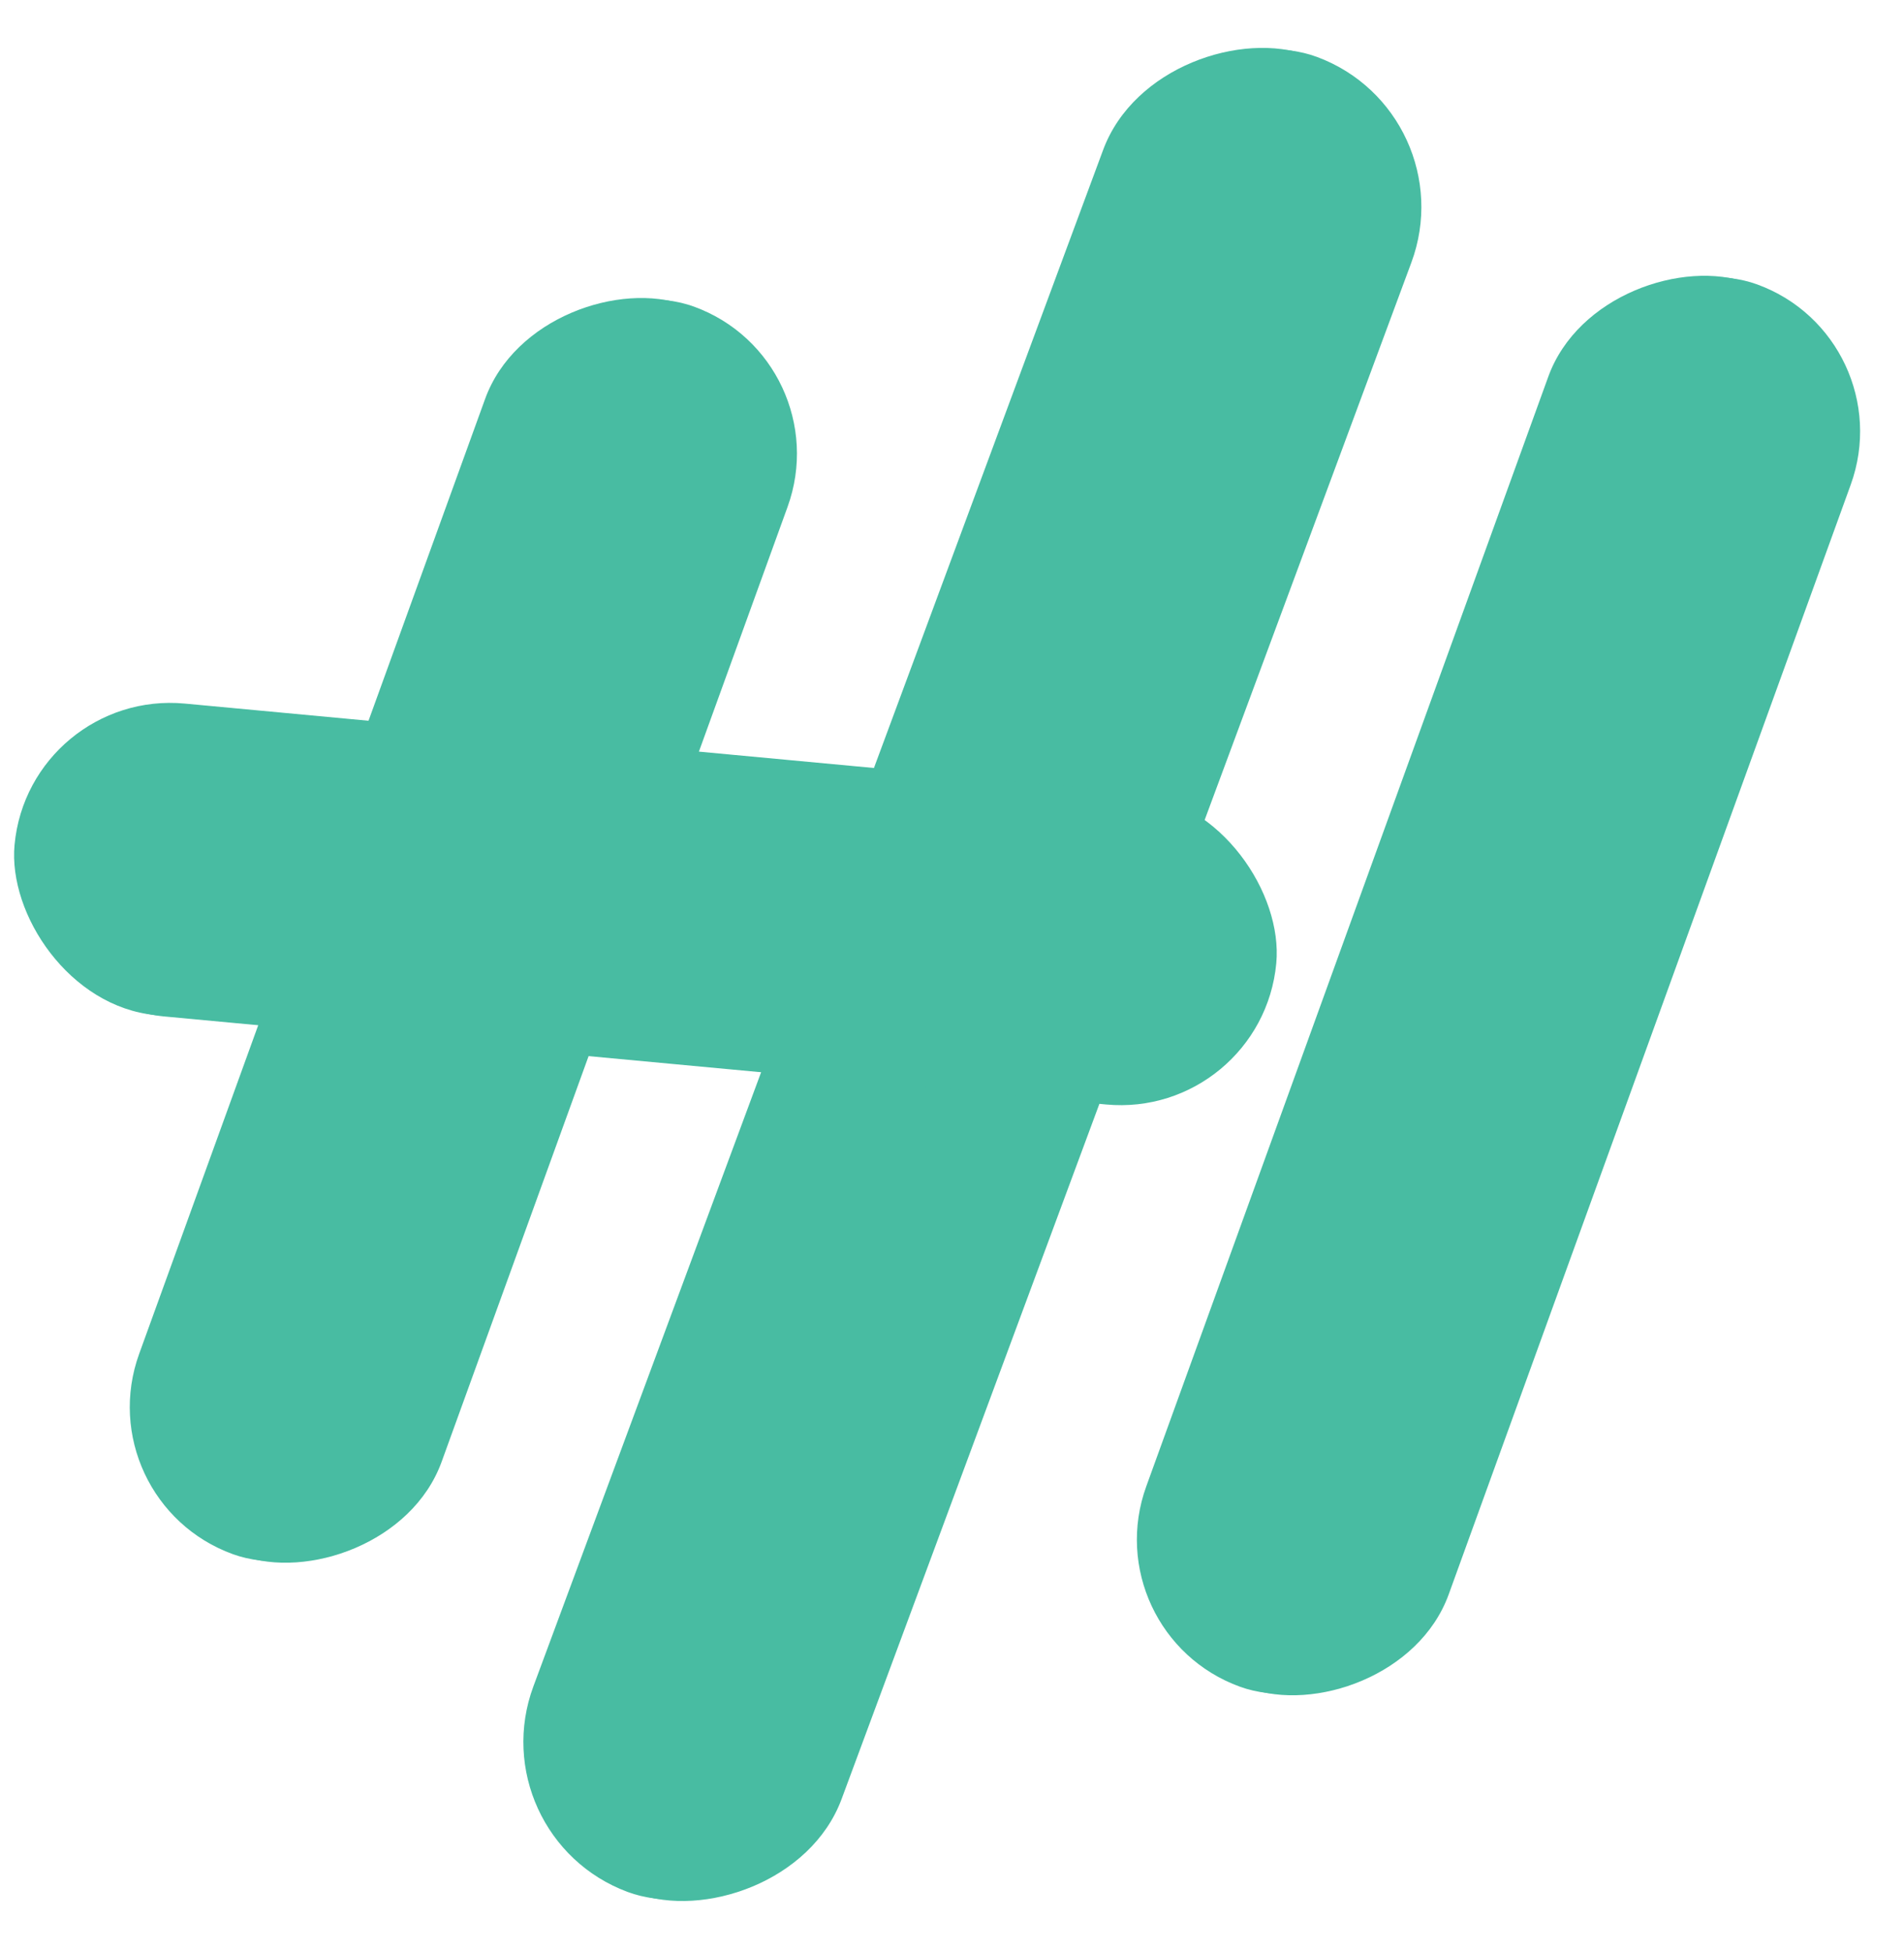
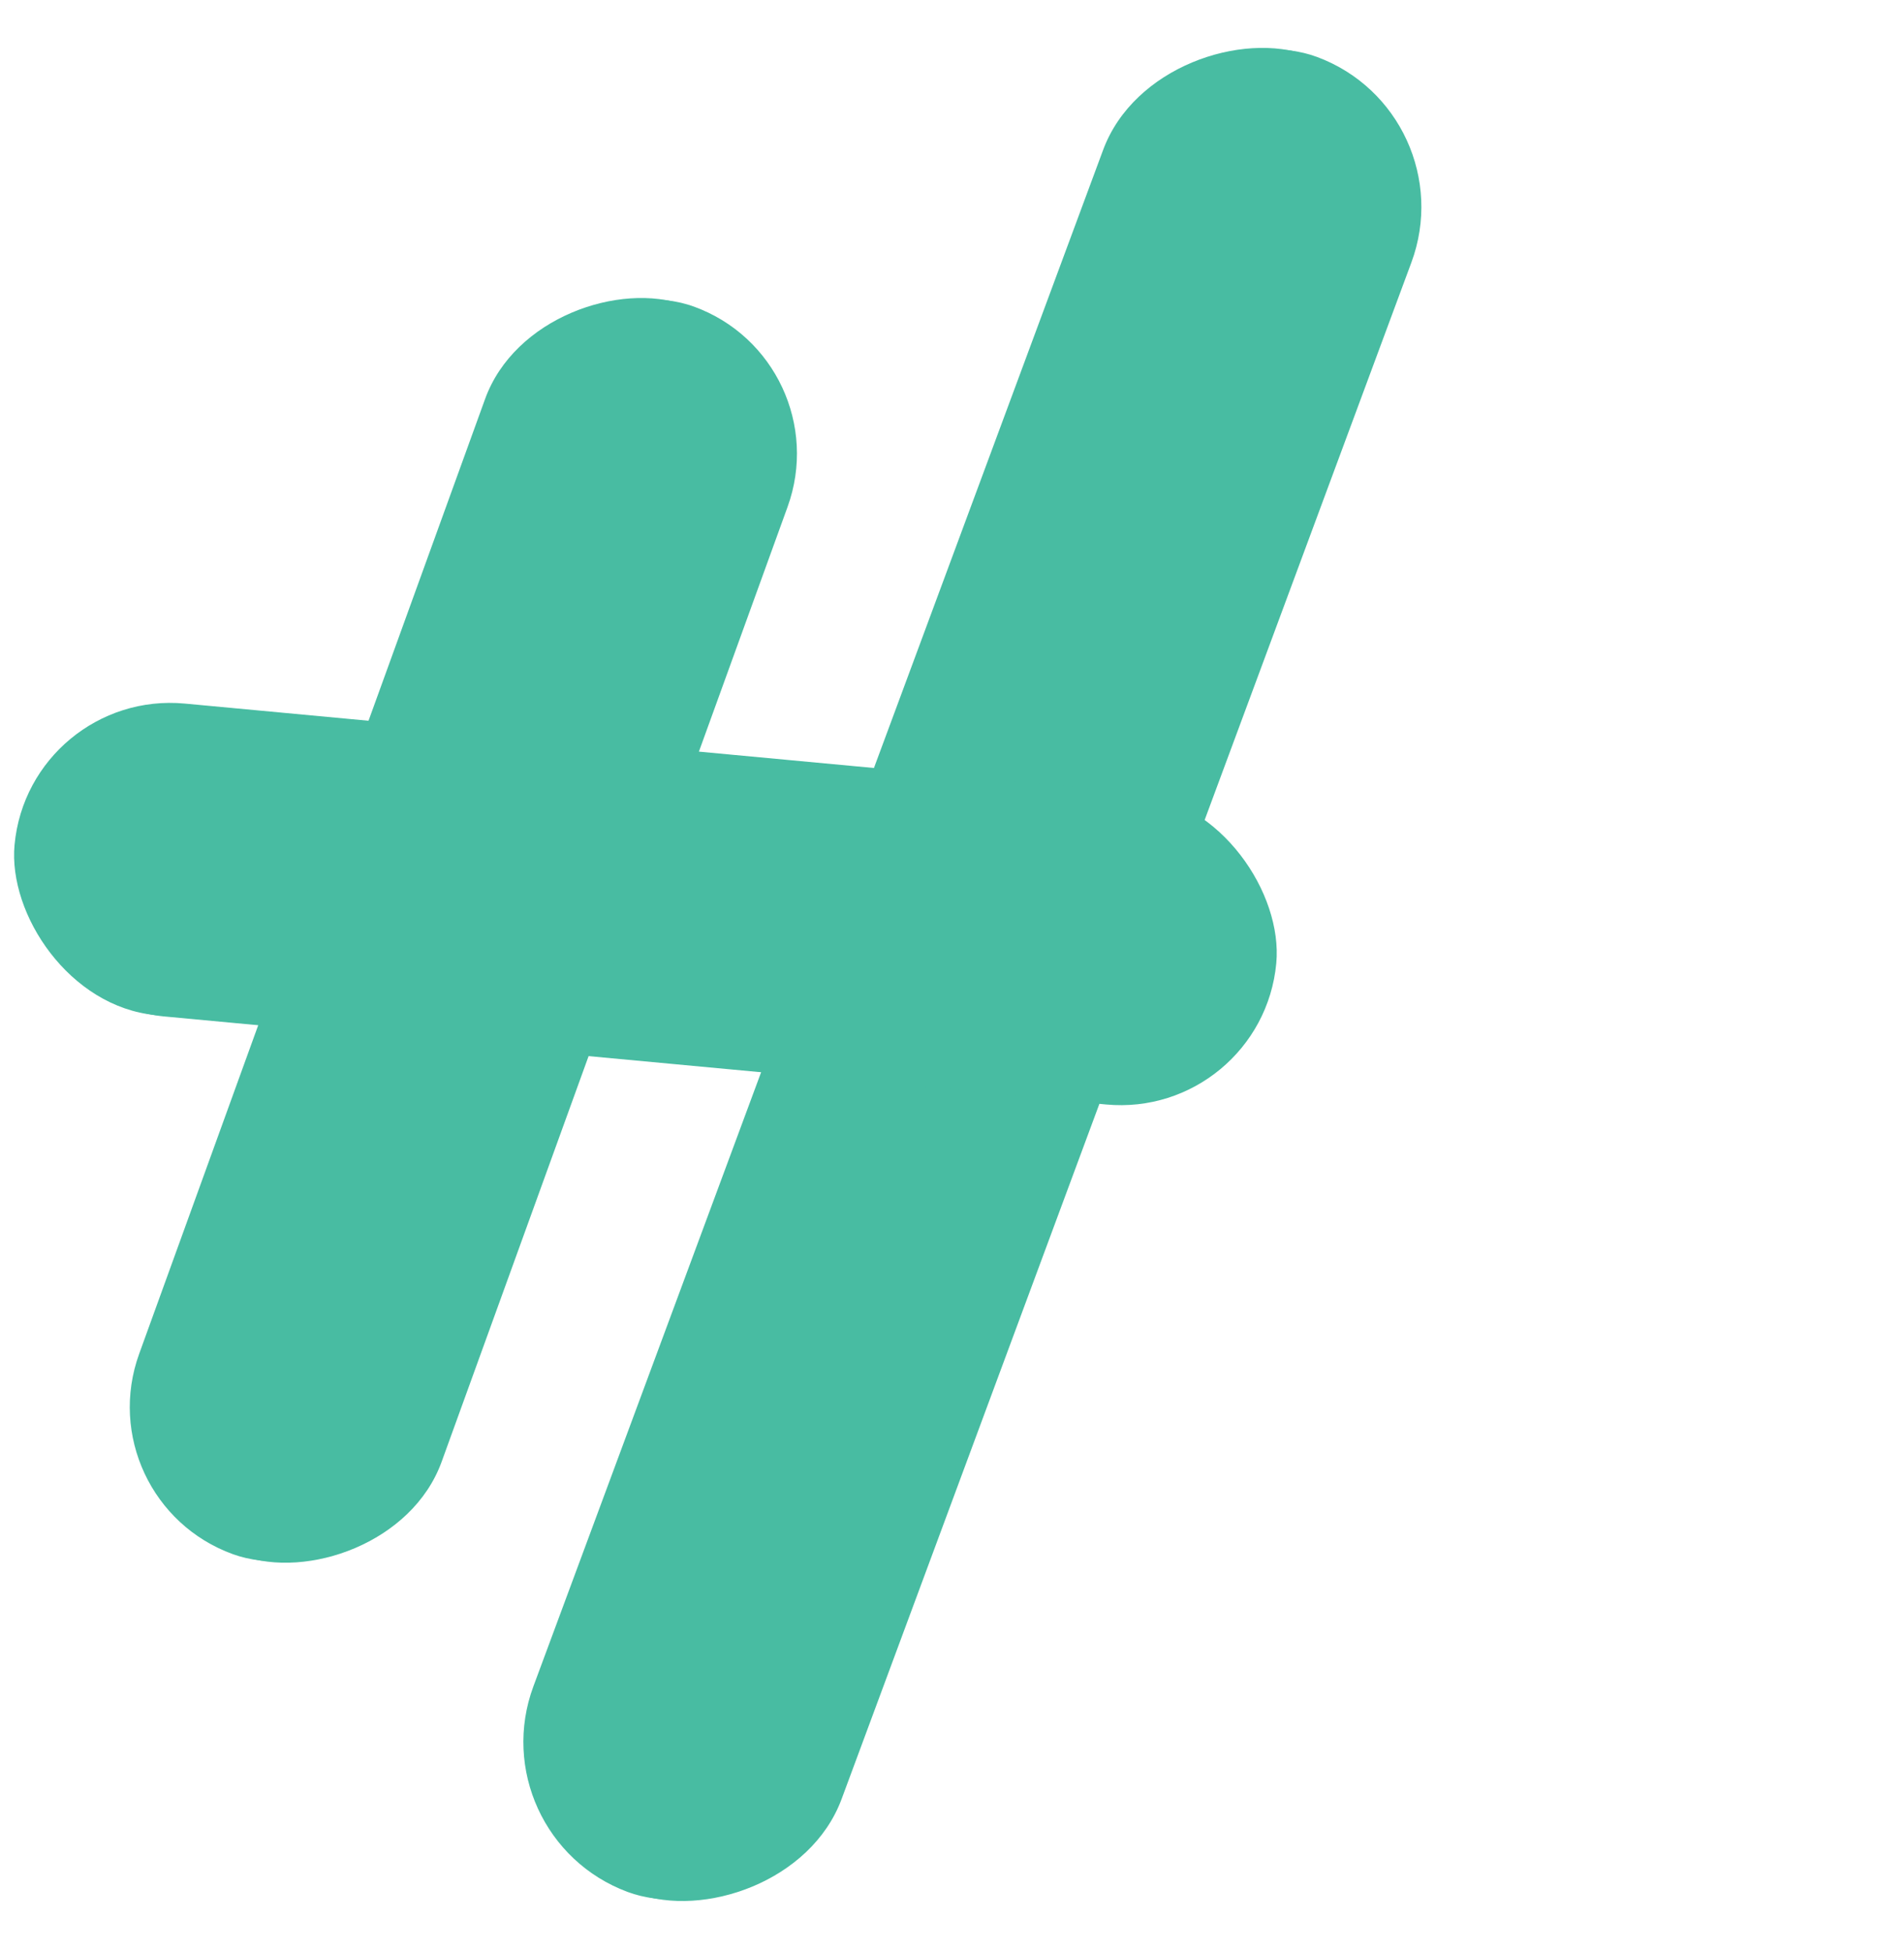
<svg xmlns="http://www.w3.org/2000/svg" width="80" height="82" viewBox="0 0 80 82" fill="none">
  <rect x="20.429" y="77.182" width="82.262" height="13.436" rx="6.718" transform="rotate(-69.647 20.429 77.182)" fill="#48BCA2" />
-   <rect x="46.278" y="68.66" width="62.709" height="13.141" rx="6.57" transform="rotate(-70.078 46.278 68.66)" fill="#48BCA2" />
  <rect x="1.577" y="28.995" width="52.889" height="13.141" rx="6.57" transform="rotate(5.338 1.577 28.995)" fill="#48BCA2" />
  <rect x="3.963" y="63.093" width="55.795" height="13.141" rx="6.57" transform="rotate(-70.078 3.963 63.093)" fill="#48BCA2" />
  <rect x="20.075" y="77.126" width="82.262" height="13.436" rx="6.718" transform="rotate(-69.647 20.075 77.126)" fill="#48BCA2" />
-   <rect x="45.924" y="68.604" width="62.709" height="13.141" rx="6.57" transform="rotate(-70.078 45.924 68.604)" fill="#48BCA2" />
  <rect x="1.223" y="28.939" width="52.889" height="13.141" rx="6.57" transform="rotate(5.338 1.223 28.939)" fill="#48BCA2" />
  <rect x="3.609" y="63.037" width="55.795" height="13.141" rx="6.57" transform="rotate(-70.078 3.609 63.037)" fill="#48BCA2" />
</svg>